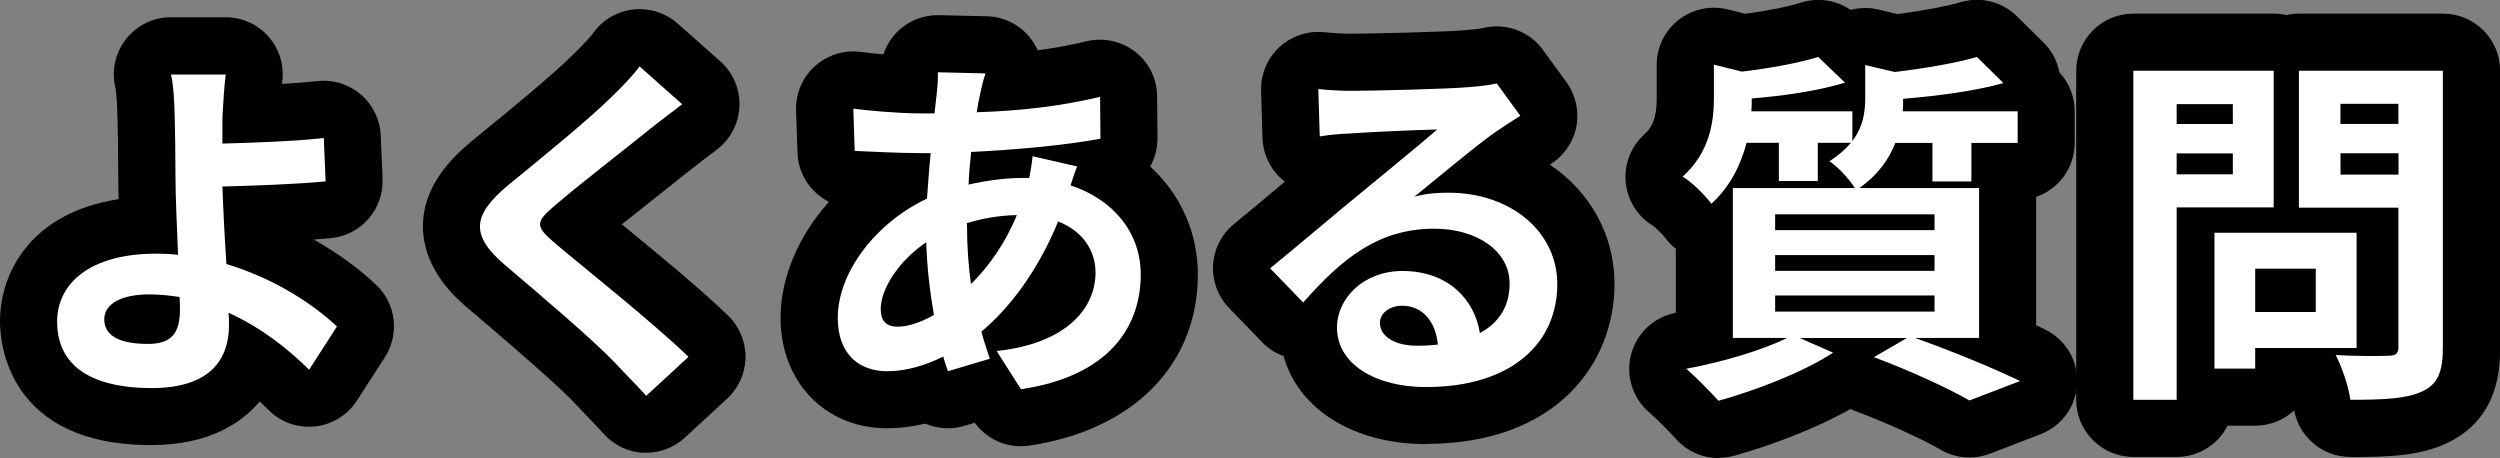
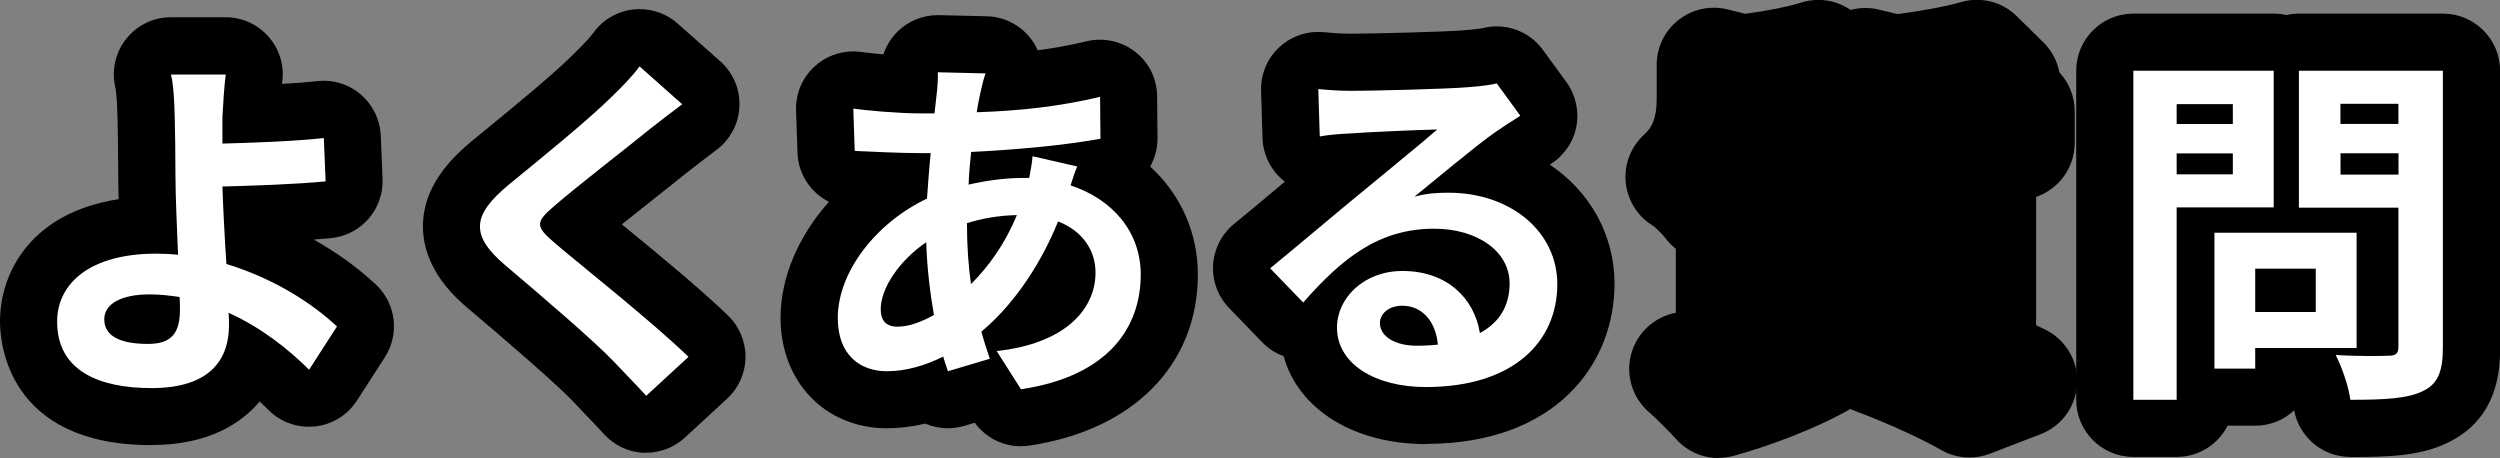
<svg xmlns="http://www.w3.org/2000/svg" id="_レイヤー_2" viewBox="0 0 262.57 48.11">
  <rect x="0" y="0" width="262.57" height="48.11" fill="#808080" stroke="none" />
  <defs>
    <style>.cls-1{fill:#000;}.cls-1,.cls-2{stroke-width:0px;}.cls-2{fill:#fff;}</style>
  </defs>
  <g id="_グループ_1">
    <path class="cls-1" d="M15.91,46.75C.77,46.75,0,35.94,0,33.77c0-5.2,3.31-11.45,12.46-12.85-.02-.84-.04-1.69-.04-2.42,0-2.51-.05-4.88-.08-6.07-.05-2.46-.21-3.19-.22-3.21-.43-1.8-.02-3.67,1.12-5.12,1.15-1.45,2.86-2.29,4.71-2.29h5.75c1.74,0,3.38.75,4.52,2.06,1.14,1.31,1.66,3.04,1.42,4.76,0,.05-.02.11-.02.18,1.48-.08,2.73-.18,3.72-.29.22-.02.44-.04.65-.04,1.43,0,2.82.51,3.91,1.45,1.26,1.08,2.02,2.65,2.09,4.3l.19,4.55c.13,3.19-2.25,5.92-5.42,6.23-.55.05-1.16.1-1.81.15,2.44,1.37,4.68,2.99,6.54,4.74,2.11,1.98,2.5,5.19.93,7.62l-2.93,4.55c-.99,1.53-2.59,2.52-4.41,2.72-.22.02-.43.03-.64.03-1.6,0-3.11-.62-4.24-1.76-.3-.3-.61-.6-.93-.89-1.86,2.22-5.27,4.57-11.37,4.57Z" />
    <path class="cls-1" d="M15.91,44.75c-12.91,0-13.91-8.41-13.91-10.98,0-4.82,3.32-10.4,12.53-11.07-.06-1.61-.1-3.07-.1-4.21,0-2.54-.05-4.92-.08-6.11-.05-2.52-.22-3.42-.28-3.64-.29-1.19-.01-2.45.75-3.41.76-.96,1.92-1.52,3.14-1.52h5.75c1.16,0,2.26.5,3.02,1.37s1.1,2.03.95,3.17c-.06.41-.14,1.17-.23,2.57,2.55-.11,4.6-.25,6.13-.42.15-.02.29-.02.44-.02.95,0,1.88.34,2.61.97.84.72,1.34,1.76,1.39,2.87l.19,4.55c.09,2.12-1.5,3.95-3.61,4.15-1.81.17-4.17.32-7.05.43.02.45.05.91.08,1.37,3.95,1.56,7.69,3.87,10.53,6.54,1.4,1.32,1.67,3.46.62,5.08l-2.93,4.55c-.65,1.02-1.73,1.68-2.94,1.81-.14.01-.28.02-.43.02-1.05,0-2.07-.42-2.83-1.17-.72-.72-1.65-1.57-2.76-2.43-1.62,3.12-5.02,5.53-10.96,5.53Z" />
    <path class="cls-1" d="M67.6,47.56c-1.58-.07-3.11-.79-4.17-1.97-.6-.67-1.24-1.33-1.88-1.99-.48-.5-.96-1-1.41-1.49-.76-.8-3.21-3.14-10.91-9.66-1.2-1.01-4.83-4.09-4.81-8.72.02-4.2,2.98-7.13,5.2-8.97l.88-.72c2.95-2.41,7.39-6.04,9.54-8.16,1.4-1.35,2.06-2.13,2.22-2.35.98-1.41,2.52-2.33,4.22-2.53.23-.03.47-.04.71-.04,1.47,0,2.88.54,3.98,1.51l4.48,3.97c1.36,1.21,2.09,2.94,2.01,4.75s-.96,3.47-2.42,4.56c-1.05.78-2.16,1.65-3,2.31l-.24.18c-.78.64-1.96,1.57-3.24,2.58-1.14.9-2.33,1.85-3.45,2.74l.12.1c3.44,2.82,8.16,6.69,11.05,9.5,1.18,1.14,1.84,2.74,1.82,4.38-.02,1.64-.72,3.22-1.93,4.33l-4.44,4.09c-1.11,1.02-2.56,1.59-4.07,1.59-.09,0-.19,0-.28,0Z" />
    <path class="cls-1" d="M67.7,45.56c-1.07-.05-2.07-.52-2.79-1.31-.62-.68-1.27-1.36-1.92-2.04-.47-.49-.94-.98-1.39-1.46-.96-1.02-3.69-3.57-11.08-9.82-1.77-1.5-4.12-3.87-4.1-7.18.02-3.33,2.4-5.72,4.48-7.44l.87-.71c2.97-2.43,7.46-6.09,9.68-8.28,1.4-1.35,2.18-2.24,2.45-2.64.65-.94,1.68-1.55,2.81-1.69.16-.02.32-.03.47-.03.97,0,1.92.36,2.66,1.01l4.47,3.97c.9.8,1.39,1.96,1.34,3.17s-.64,2.32-1.61,3.04c-1.08.8-2.22,1.7-3.07,2.37l-.2.16c-.82.67-2.02,1.61-3.31,2.64-1.79,1.42-3.76,2.98-5.3,4.24.6.49,1.28,1.05,2.02,1.66,3.42,2.8,8.1,6.65,10.93,9.39.79.77,1.23,1.82,1.22,2.92-.01,1.1-.48,2.14-1.29,2.89l-4.44,4.09c-.74.68-1.71,1.06-2.71,1.06-.06,0-.12,0-.18,0Z" />
    <path class="cls-1" d="M107.23,46.87c-1.94,0-3.72-.92-4.85-2.47l-1.11.33c-.56.17-1.14.25-1.72.25-.82,0-1.63-.17-2.38-.49-1.37.33-2.71.49-4.02.49-6.47,0-11.17-4.88-11.17-11.59,0-4.22,1.85-8.57,5.08-12.19-1.9-.96-3.23-2.91-3.3-5.15l-.15-4.44c-.06-1.78.66-3.48,1.99-4.67,1.1-.99,2.53-1.54,4.01-1.54.28,0,.57.02.85.06.49.07,1.35.16,2.33.25.28-.86.75-1.64,1.38-2.29,1.12-1.17,2.7-1.83,4.32-1.83.03,0,5.15.12,5.15.12,1.91.04,3.71,1.01,4.79,2.58.22.31.4.65.56.99,1.77-.23,3.47-.54,5.15-.95.46-.11.92-.16,1.39-.16,1.33,0,2.65.45,3.7,1.27,1.45,1.13,2.29,2.84,2.3,4.67l.04,4.4c0,1.05-.26,2.08-.77,2.98,3.21,2.93,5.01,6.97,5.01,11.34,0,9.47-6.78,16.35-17.7,17.97-.29.04-.59.06-.88.06Z" />
    <path class="cls-1" d="M107.23,44.87c-1.35,0-2.64-.69-3.38-1.86l-.61-.96-2.55.76c-.38.11-.77.17-1.15.17-.77,0-1.51-.22-2.14-.62-1.45.41-2.88.62-4.26.62-5.4,0-9.17-3.95-9.17-9.59,0-4.85,2.87-9.93,7.35-13.48-.24-.01-1.75-.08-1.75-.08-2.09-.09-3.75-1.77-3.83-3.86l-.15-4.44c-.04-1.18.44-2.32,1.32-3.11.74-.66,1.69-1.02,2.67-1.02.19,0,.38.01.56.04.81.12,2.58.29,4.32.39,0,0,0-.01,0-.02-.07-1.12.34-2.21,1.11-3.01.75-.78,1.79-1.22,2.88-1.22.03,0,5.11.12,5.11.12,1.28.03,2.47.67,3.2,1.72.42.61.66,1.32.7,2.04,2.52-.25,4.82-.64,7.11-1.19.31-.07.62-.11.93-.11.88,0,1.75.29,2.46.85.96.75,1.52,1.9,1.54,3.12l.04,4.4c.01,1.31-.61,2.5-1.61,3.24,3.69,2.57,5.85,6.54,5.85,11.06,0,8.53-5.98,14.51-15.99,15.99-.2.03-.39.04-.59.04Z" />
    <path class="cls-1" d="M149.75,46.64c-7.58,0-13.39-3.66-14.93-9.23-.85-.31-1.62-.81-2.26-1.47l-3.47-3.59c-1.17-1.21-1.78-2.85-1.68-4.53.1-1.67.9-3.24,2.2-4.3,1.38-1.12,3.25-2.69,5.05-4.2l.29-.24s-.09-.07-.14-.11c-1.35-1.1-2.15-2.73-2.21-4.46l-.15-4.98c-.05-1.73.65-3.41,1.92-4.58,1.11-1.03,2.56-1.6,4.08-1.6.21,0,.42.01.63.03.92.1,2.01.16,2.84.16,1.89,0,9.92-.19,11.81-.36,1.49-.11,2.01-.23,2.01-.23.47-.12.96-.18,1.46-.18,1.91,0,3.73.92,4.85,2.47l2.47,3.39c.98,1.34,1.35,3.05,1.04,4.67-.31,1.62-1.3,3.06-2.71,3.94l-.08.05c4.26,2.86,6.8,7.42,6.8,12.53,0,8.36-6.12,16.8-19.81,16.8Z" />
    <path class="cls-1" d="M149.75,44.64c-7.25,0-12.48-3.59-13.24-8.89-.95-.08-1.85-.51-2.52-1.2l-3.47-3.59c-.78-.81-1.19-1.9-1.12-3.02.07-1.12.6-2.16,1.47-2.87,1.38-1.13,3.27-2.7,5.07-4.22,1.09-.91,2.15-1.79,3.06-2.55-.13.01-.27.02-.4.02-.91,0-1.81-.31-2.53-.9-.9-.73-1.44-1.82-1.47-2.98l-.15-4.98c-.04-1.16.43-2.27,1.28-3.06.74-.69,1.72-1.07,2.72-1.07.14,0,.28,0,.42.02.98.1,2.15.17,3.05.17,1.97,0,10-.19,11.99-.37,1.61-.12,2.21-.25,2.31-.28.32-.08.65-.12.97-.12,1.26,0,2.47.6,3.23,1.65l2.47,3.39c.65.9.9,2.02.69,3.11-.21,1.09-.87,2.04-1.81,2.63-.88.55-1.72,1.1-2.53,1.65-.12.08-.25.18-.4.29,5.24,2.12,8.7,6.73,8.7,12.34,0,7.37-5.51,14.8-17.81,14.8Z" />
    <path class="cls-1" d="M180.5,48.11c-1.68,0-3.3-.71-4.43-1.96-.8-.88-2.18-2.27-2.82-2.81-1.77-1.49-2.53-3.89-1.94-6.12.59-2.23,2.43-3.95,4.7-4.37v-6.72c-.43-.34-.81-.73-1.13-1.17-.23-.31-1.01-1.07-1.26-1.25-1.57-.91-2.67-2.62-2.87-4.52-.2-1.89.53-3.79,1.95-5.07.78-.71,1.3-1.62,1.3-3.8v-3.51c0-1.86.84-3.58,2.31-4.73,1.05-.82,2.36-1.27,3.69-1.27.49,0,.98.06,1.46.18l1.85.46c2.3-.31,4.56-.76,5.83-1.17.59-.19,1.21-.29,1.83-.29,1.23,0,2.4.37,3.39,1.05.5-.13,1.02-.2,1.54-.2.47,0,.94.05,1.39.16l2.02.48c2.7-.36,5.21-.83,6.61-1.25.55-.16,1.13-.25,1.7-.25,1.59,0,3.08.61,4.21,1.73l2.78,2.74c.88.86,1.46,1.96,1.68,3.15,1.03,1.1,1.61,2.55,1.61,4.09v3.32c0,2.63-1.7,4.86-4.05,5.67v13.48c.33.15.64.3.94.45,2.15,1.05,3.48,3.26,3.37,5.65-.1,2.39-1.61,4.49-3.84,5.34l-5.32,2.05c-.69.26-1.41.4-2.15.4-1.06,0-2.1-.28-3.01-.81-1.69-.98-5.17-2.64-9.13-4.13-.12-.05-.25-.1-.37-.15-3.82,2.17-8.72,3.94-12.23,4.91-.52.14-1.06.22-1.6.22Z" />
    <path class="cls-1" d="M180.5,46.11c-1.11,0-2.19-.46-2.96-1.3-.85-.93-2.29-2.39-3.01-2.99-1.18-1-1.69-2.59-1.29-4.08.39-1.5,1.62-2.63,3.14-2.91.54-.1,1.08-.21,1.63-.33v-9.45c-.59-.28-1.12-.71-1.51-1.26-.36-.5-1.39-1.5-1.8-1.76-1.1-.64-1.83-1.77-1.96-3.04-.13-1.27.35-2.52,1.3-3.38,1.38-1.24,1.96-2.82,1.96-5.29v-3.51c0-1.23.57-2.39,1.54-3.15.71-.55,1.58-.85,2.46-.85.32,0,.65.04.97.12l2.21.55c2.57-.33,5.08-.82,6.55-1.29.4-.13.81-.19,1.22-.19,1.02,0,2.01.39,2.77,1.11l.24.23c.59-.33,1.26-.5,1.93-.5.31,0,.62.04.92.11l2.38.57c2.96-.38,5.7-.89,7.28-1.36.38-.11.76-.17,1.14-.17,1.04,0,2.05.4,2.81,1.15l2.78,2.74c.73.72,1.15,1.69,1.19,2.69.92.73,1.51,1.86,1.51,3.13v3.32c0,2.21-1.79,4-4,4h-.12c.05.24.07.49.07.74v15.69c.75.33,1.44.66,2.07.96,1.43.7,2.32,2.18,2.25,3.77-.07,1.59-1.07,2.99-2.56,3.56l-5.32,2.04c-.46.18-.95.27-1.43.27-.7,0-1.39-.18-2-.54-1.76-1.02-5.36-2.74-9.43-4.27-.39-.15-.76-.35-1.08-.61-3.75,2.34-9.01,4.27-12.76,5.31-.35.1-.71.15-1.07.15Z" />
    <path class="cls-1" d="M246.85,47.99c-2.9,0-5.37-2.07-5.9-4.89-1.09,1.02-2.54,1.61-4.09,1.61h-2.9c-1,1.97-3.04,3.28-5.35,3.28h-4.55c-3.31,0-6-2.69-6-6V7.43c0-3.31,2.69-6,6-6h14.74c.45,0,.9.05,1.33.15.43-.1.88-.15,1.33-.15h15.12c3.31,0,6,2.69,6,6v29.09c0,1.84,0,7.44-5.62,10.03-2.8,1.34-6.09,1.45-10.1,1.45Z" />
    <path class="cls-1" d="M246.85,45.99c-2.03,0-3.74-1.52-3.97-3.53-.05-.41-.25-1.17-.52-1.91h-1.95c-.67,1.28-2.01,2.16-3.55,2.16h-4.32c-.34,1.86-1.97,3.28-3.94,3.28h-4.55c-2.21,0-4-1.79-4-4V7.43c0-2.21,1.79-4,4-4h14.74c.47,0,.92.08,1.33.23.42-.15.86-.23,1.33-.23h15.12c2.21,0,4,1.79,4,4v29.09c0,1.69,0,6.16-4.46,8.21-2.44,1.17-5.51,1.27-9.26,1.27Z" />
    <path class="cls-2" d="M32.46,38.83c-2.16-2.16-5.05-4.44-8.45-5.98.04.5.04.93.04,1.31,0,3.36-1.74,6.6-8.14,6.6-5.44,0-9.91-1.77-9.91-6.98,0-3.97,3.39-7.14,10.42-7.14.77,0,1.54.04,2.28.12-.12-2.97-.27-6.25-.27-8.25,0-2.31-.04-4.59-.08-6.21-.04-1.89-.15-3.51-.39-4.47h5.75c-.15,1.12-.27,2.97-.35,4.47v2.78c3.01-.08,7.48-.23,10.65-.58l.19,4.55c-3.2.31-7.75.46-10.84.54.08,2.31.23,5.32.42,8.14,4.86,1.46,8.99,4.09,11.61,6.56l-2.93,4.55ZM18.85,31.19c-1-.15-2.08-.27-3.16-.27-2.97,0-4.74,1-4.74,2.62,0,1.89,1.93,2.58,4.59,2.58,2.47,0,3.36-1.12,3.36-3.62,0-.35,0-.81-.04-1.31Z" />
    <path class="cls-2" d="M71.66,10.94c-1.2.89-2.47,1.89-3.36,2.58-2.47,2.01-7.52,5.9-10.07,8.1-2.04,1.74-2.01,2.16.08,3.94,2.85,2.43,10.22,8.25,14,11.92l-4.44,4.09c-1.08-1.2-2.28-2.39-3.36-3.55-2.08-2.2-7.91-7.17-11.42-10.14-3.78-3.2-3.47-5.32.35-8.49,2.97-2.43,8.22-6.67,10.8-9.22,1.08-1.04,2.31-2.31,2.93-3.2l4.47,3.97Z" />
    <path class="cls-2" d="M113.13,17.5c-.19.42-.46,1.23-.69,1.97,4.44,1.47,7.37,4.9,7.37,9.37,0,5.36-3.2,10.65-12.58,12.04l-2.55-4.01c7.37-.81,10.38-4.51,10.38-8.25,0-2.31-1.35-4.36-3.93-5.36-2.12,5.21-5.17,9.18-8.06,11.57.27,1,.58,1.93.89,2.85l-4.4,1.31c-.15-.46-.35-1-.5-1.54-1.85.93-3.9,1.54-5.9,1.54-2.82,0-5.17-1.7-5.17-5.59,0-4.86,4.05-10.03,9.37-12.54.12-1.62.23-3.24.39-4.78h-1.23c-2.01,0-4.98-.15-6.75-.23l-.15-4.44c1.35.19,4.71.5,7.06.5h1.47l.23-2.04c.08-.69.15-1.62.12-2.28l5.01.12c-.27.77-.42,1.47-.54,2.04-.15.62-.27,1.31-.39,2.04,4.63-.15,8.76-.62,12.96-1.62l.04,4.4c-3.74.69-8.87,1.16-13.58,1.39-.12,1.12-.23,2.28-.27,3.43,1.81-.42,3.82-.7,5.71-.7h.66c.15-.77.31-1.74.35-2.28l4.71,1.08ZM98.09,33.08c-.42-2.39-.73-5.01-.81-7.64-2.85,1.93-4.78,4.86-4.78,7.02,0,1.2.54,1.85,1.77,1.85,1.08,0,2.39-.42,3.82-1.23ZM101.56,23.51c0,2.35.15,4.44.42,6.33,1.85-1.85,3.55-4.17,4.82-7.25-2.01.04-3.78.39-5.25.85v.08Z" />
    <path class="cls-2" d="M159.66,12.17c-.93.58-1.81,1.16-2.66,1.74-2.04,1.43-6.06,4.82-8.45,6.75,1.27-.35,2.35-.42,3.59-.42,6.48,0,11.42,4.05,11.42,9.61,0,6.02-4.59,10.8-13.81,10.8-5.32,0-9.33-2.43-9.33-6.25,0-3.09,2.82-5.94,6.87-5.94,4.71,0,7.56,2.89,8.14,6.52,2.08-1.12,3.12-2.89,3.12-5.21,0-3.43-3.47-5.75-7.91-5.75-5.86,0-9.68,3.12-13.77,7.75l-3.47-3.59c2.7-2.2,7.29-6.1,9.57-7.95,2.12-1.77,6.09-4.98,7.98-6.63-1.97.04-7.21.27-9.22.42-1.04.04-2.24.15-3.12.31l-.15-4.98c1.08.12,2.39.19,3.47.19,2.01,0,10.18-.19,12.34-.39,1.58-.12,2.47-.27,2.93-.39l2.47,3.39ZM151.02,36.2c-.23-2.47-1.66-4.09-3.74-4.09-1.43,0-2.35.85-2.35,1.81,0,1.43,1.62,2.39,3.86,2.39.81,0,1.54-.04,2.24-.12Z" />
-     <path class="cls-2" d="M201.17,35.51c3.94,1.39,8.37,3.24,10.99,4.51l-5.32,2.04c-2.2-1.27-6.13-3.09-10.03-4.55l3.47-2.01h-11.26l3.51,1.54c-3.2,2.08-8.14,3.97-12.04,5.05-.81-.89-2.43-2.55-3.39-3.36,3.74-.69,7.95-1.93,10.61-3.24h-5.71v-15.74h12.81c-.58-.96-1.85-2.28-2.66-2.82.96-.62,1.7-1.27,2.24-1.93h-3.47v4.01h-4.09v-4.01h-3.39c-.58,2.2-1.66,4.55-3.7,6.4-.62-.85-2.08-2.31-3.01-2.85,2.82-2.55,3.28-5.71,3.28-8.25v-3.51l2.93.73c3.01-.35,6.09-.93,8.02-1.54l2.82,2.7c-2.78.85-6.44,1.39-9.8,1.66v.19c0,.35,0,.77-.04,1.16h10.61v3.12c1.12-1.46,1.35-3.01,1.35-4.47v-3.51l3.09.73c3.2-.38,6.56-.96,8.64-1.58l2.78,2.74c-2.97.85-6.94,1.35-10.53,1.66v.19c0,.35,0,.73-.04,1.12h12.07v3.32h-4.86v4.05h-4.09v-4.05h-3.9c-.66,1.7-1.81,3.36-3.78,4.74h12.58v15.74h-6.67ZM186.44,24.17h16.74v-1.66h-16.74v1.66ZM186.44,28.45h16.74v-1.66h-16.74v1.66ZM186.44,32.73h16.74v-1.7h-16.74v1.7Z" />
    <path class="cls-2" d="M228.61,21.78v20.21h-4.55V7.43h14.74v14.35h-10.18ZM228.61,10.94v2.08h5.9v-2.08h-5.9ZM234.51,18.31v-2.2h-5.9v2.2h5.9ZM236.86,36.55v2.16h-4.28v-14.27h14.93v12.11h-10.65ZM236.86,28.22v4.55h6.36v-4.55h-6.36ZM256.57,36.51c0,2.54-.54,3.86-2.16,4.59-1.58.77-4.01.89-7.56.89-.15-1.31-.89-3.47-1.54-4.71,2.24.15,4.86.12,5.59.08.73,0,1-.23,1-.93v-14.62h-10.45V7.43h15.12v29.09ZM245.81,10.9v2.12h6.09v-2.12h-6.09ZM251.91,18.34v-2.24h-6.09v2.24h6.09Z" />
  </g>
</svg>